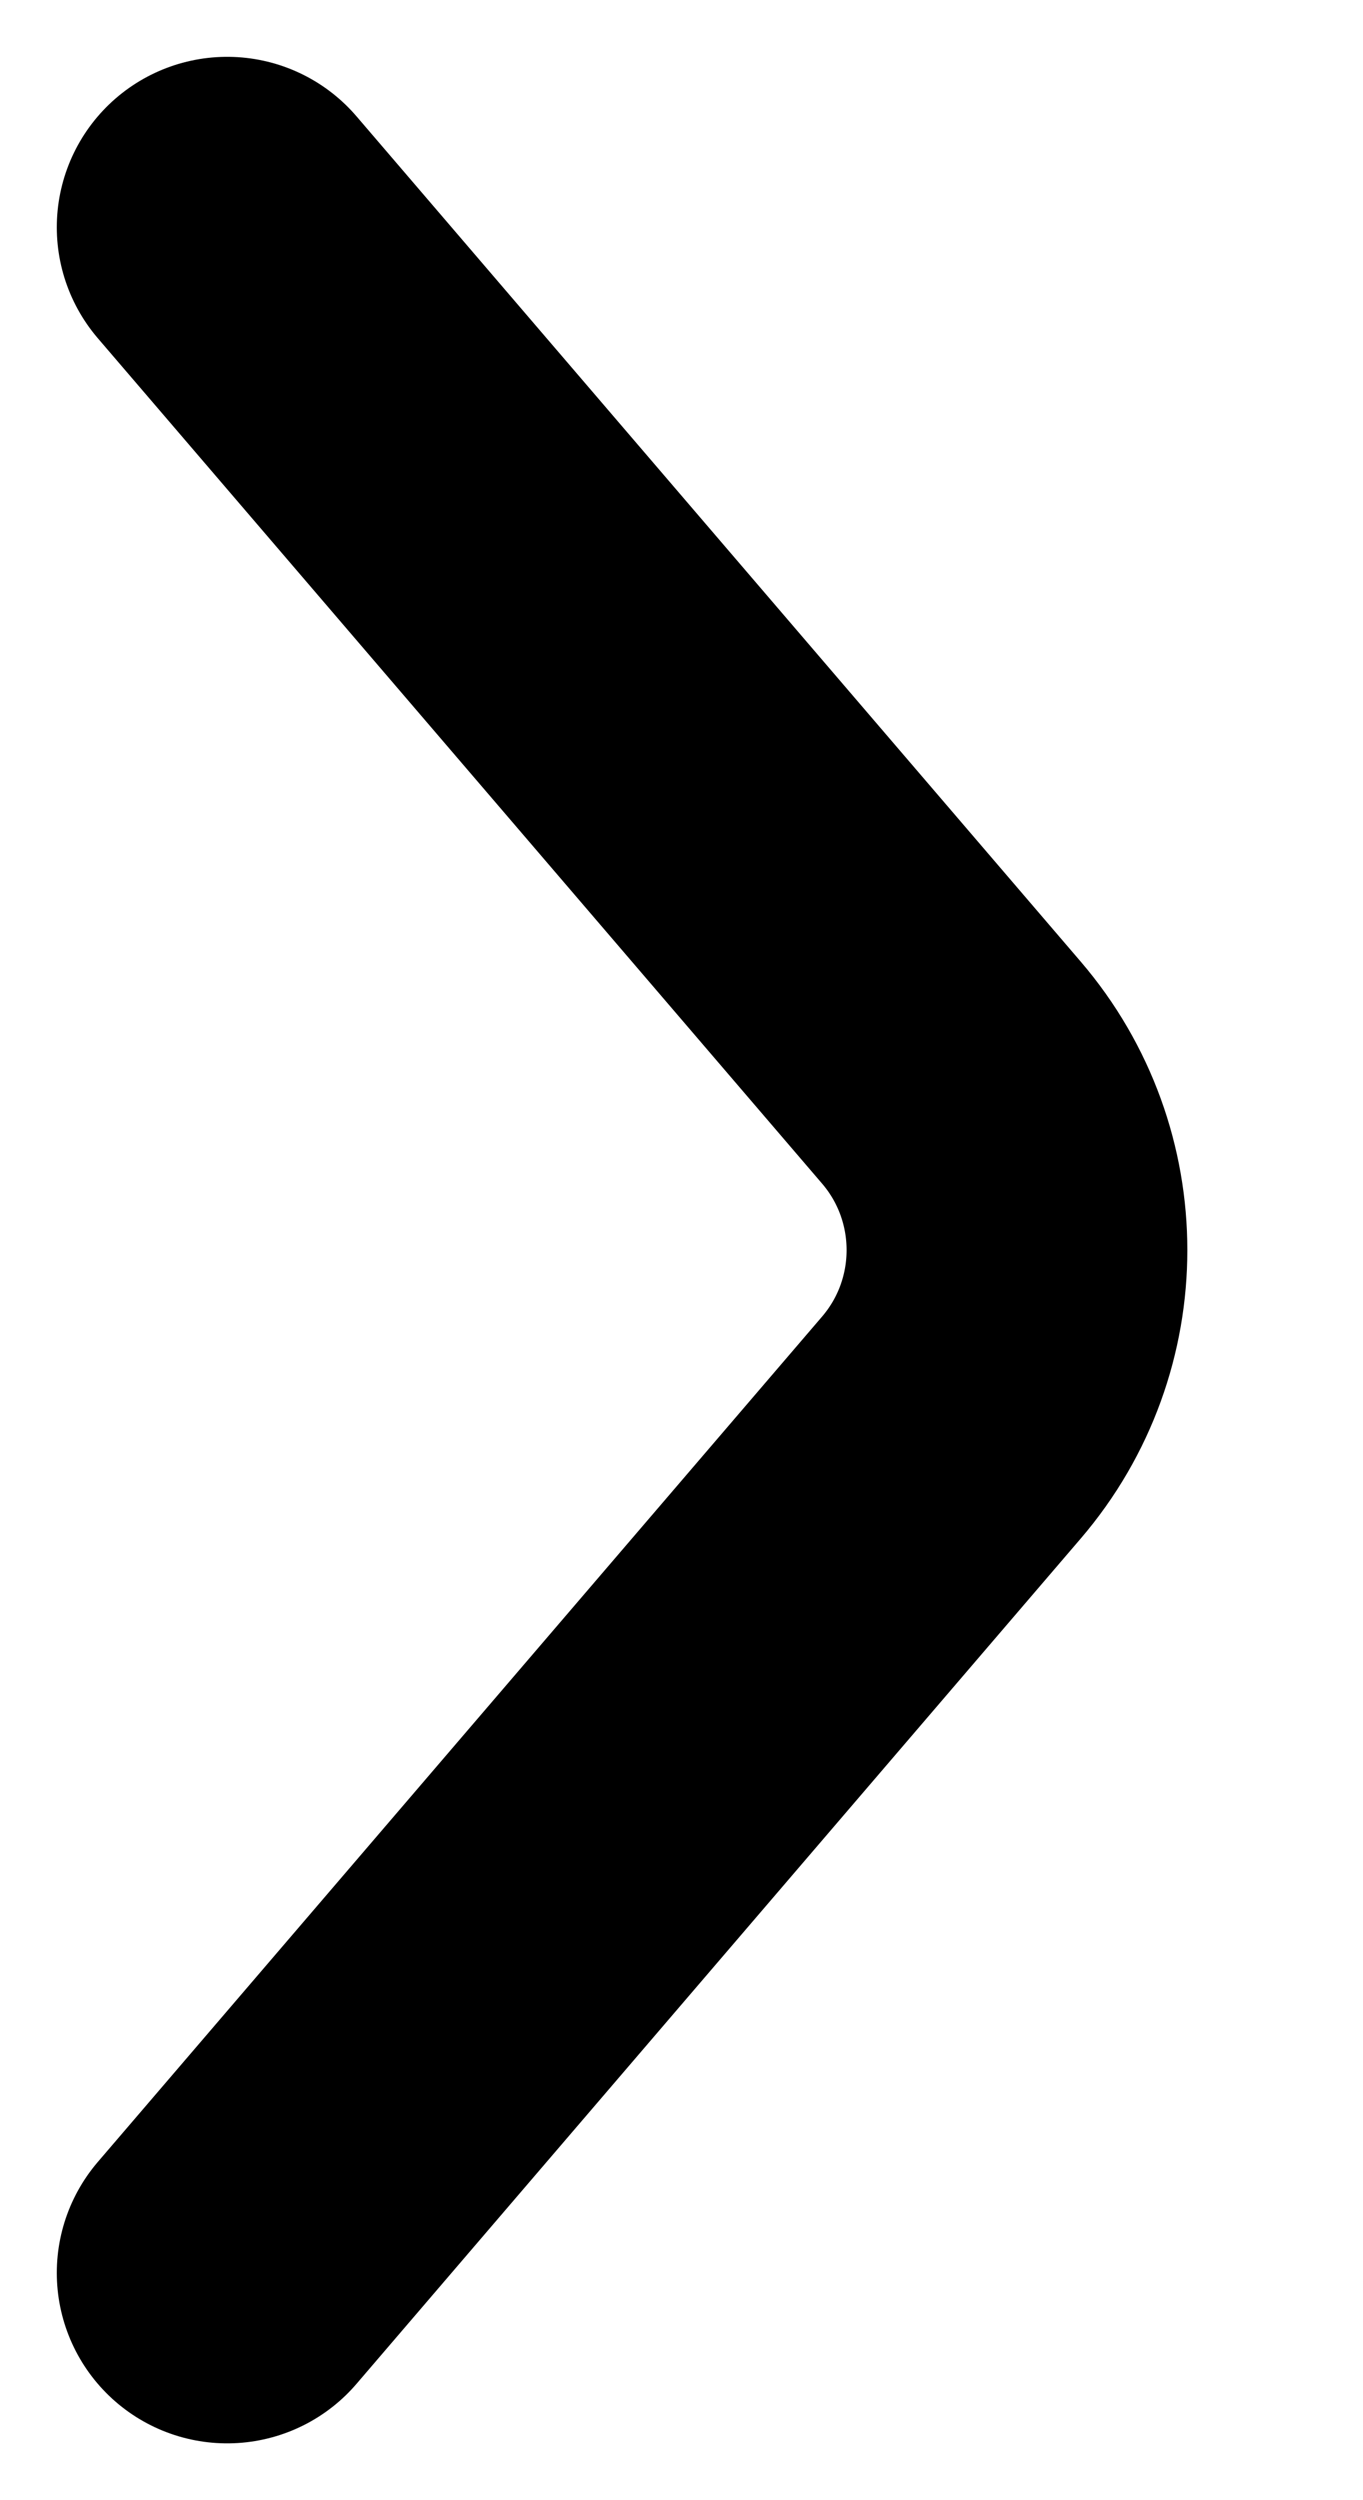
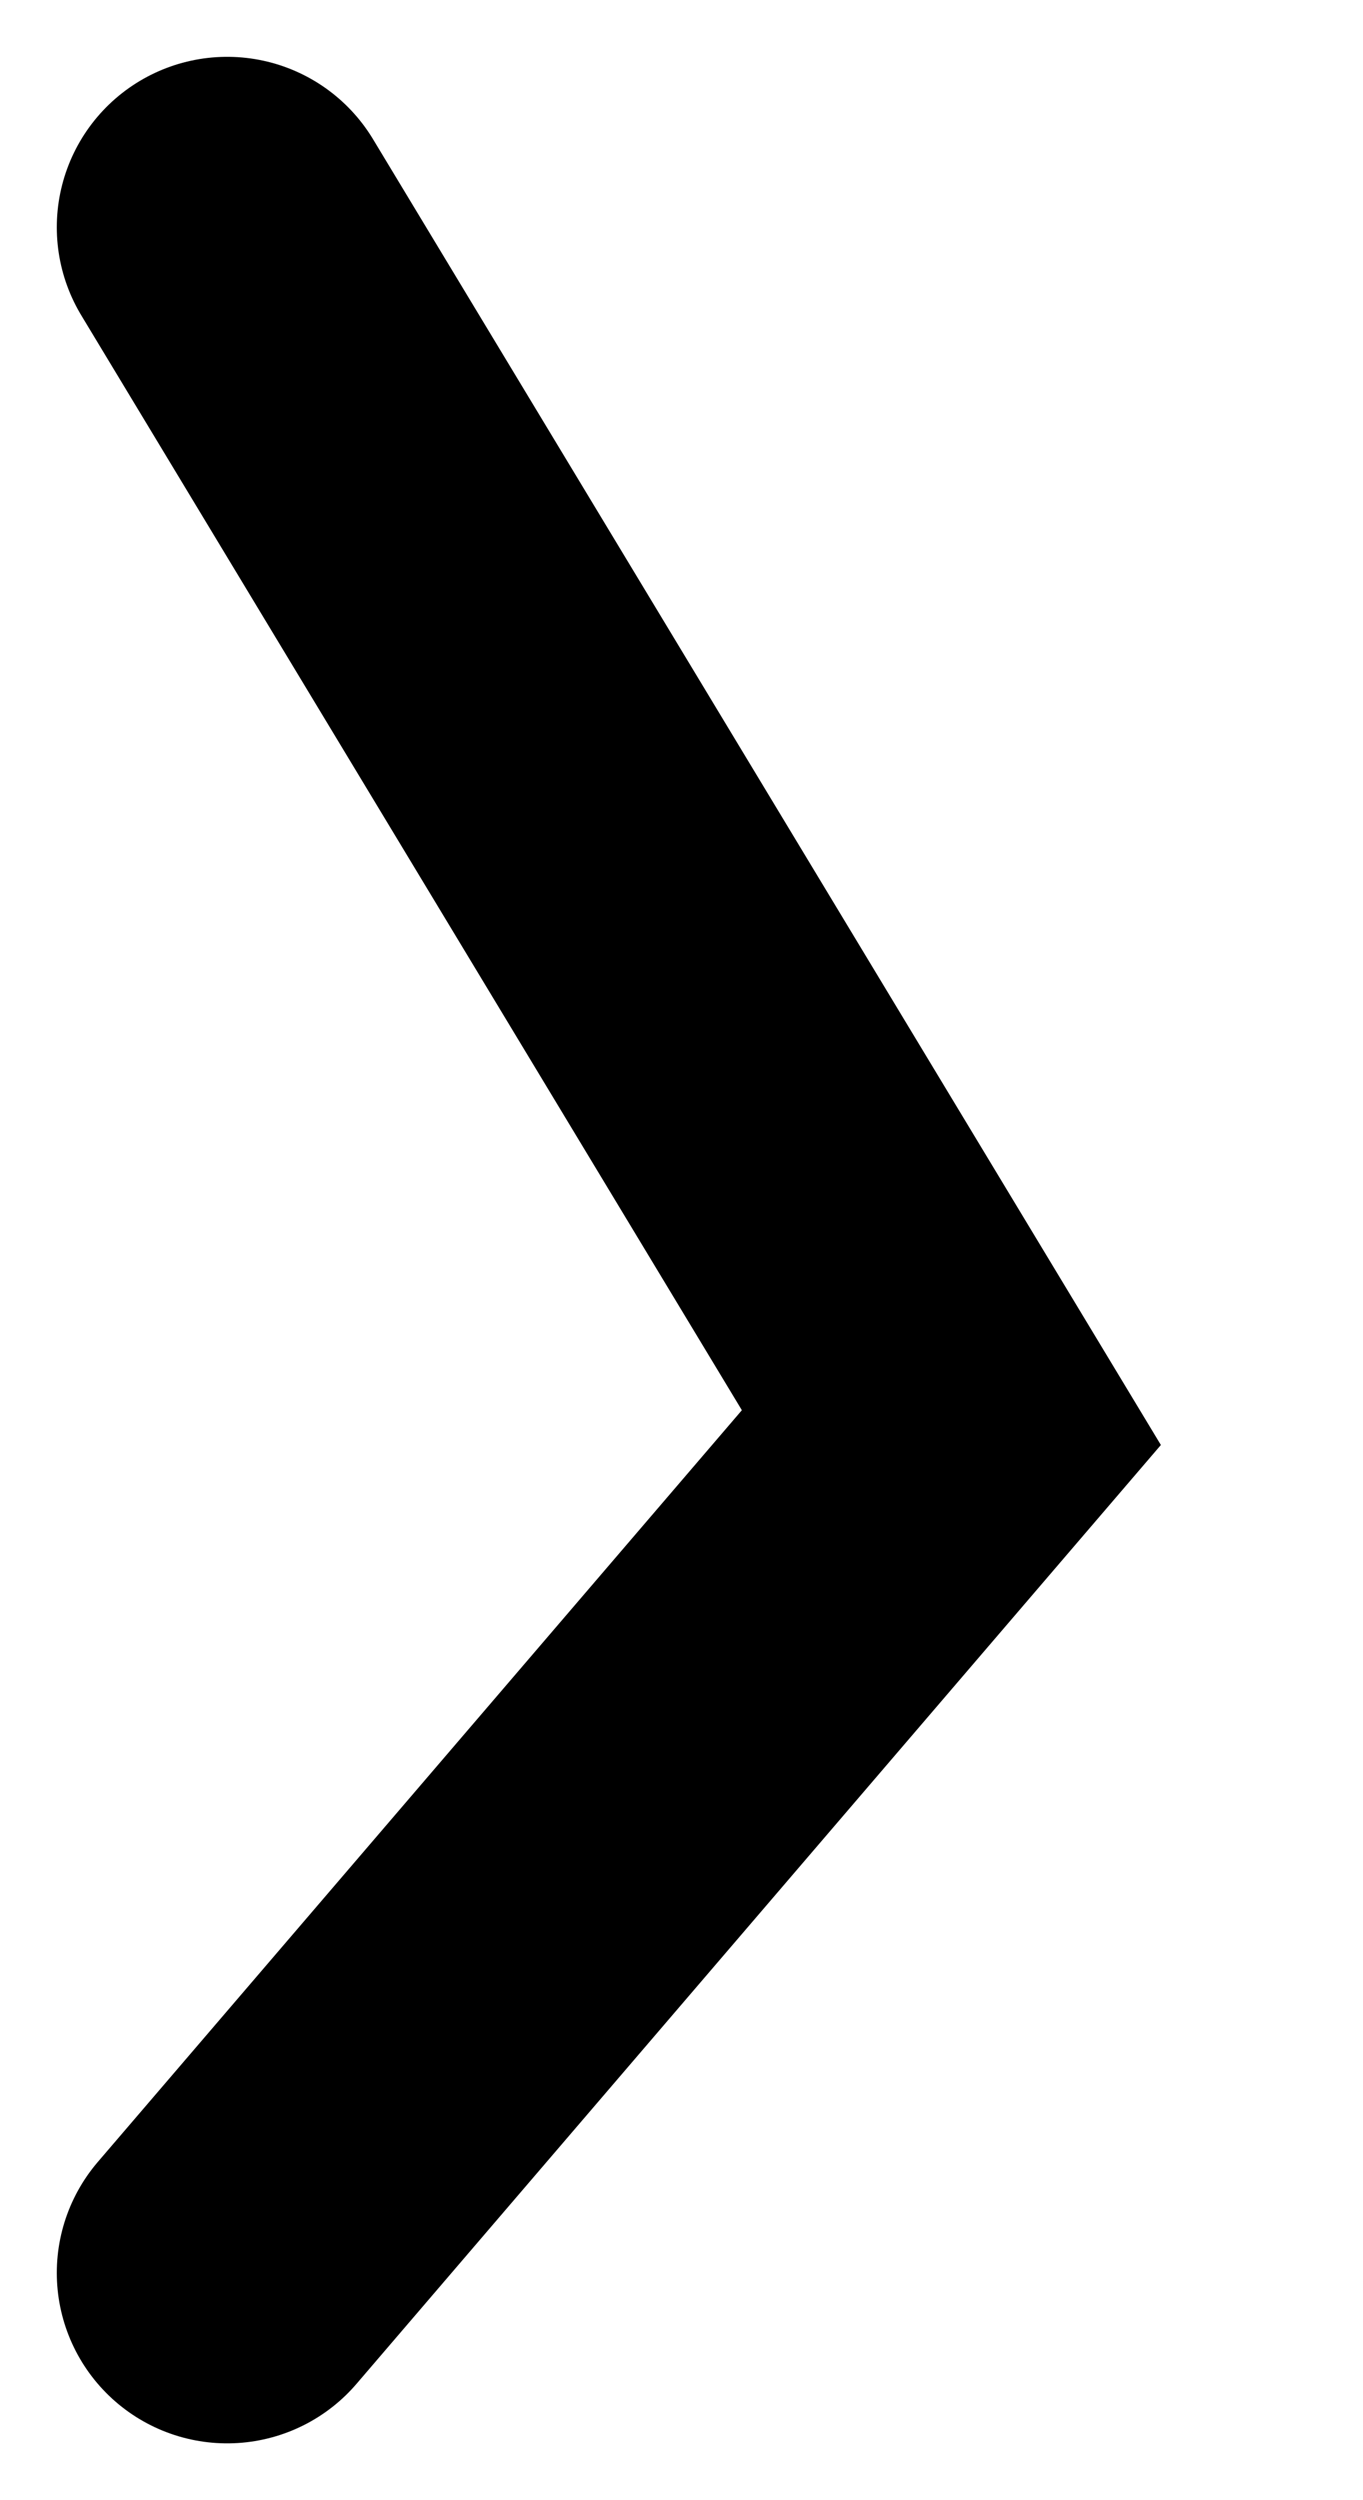
<svg xmlns="http://www.w3.org/2000/svg" width="6" height="11" viewBox="0 0 6 11" fill="none">
-   <path d="M1 10L4.188 6.281C4.573 5.832 4.573 5.168 4.188 4.719L1 1" stroke="#000000" stroke-width="1.5" stroke-linecap="round" />
+   <path d="M1 10L4.188 6.281L1 1" stroke="#000000" stroke-width="1.5" stroke-linecap="round" />
</svg>